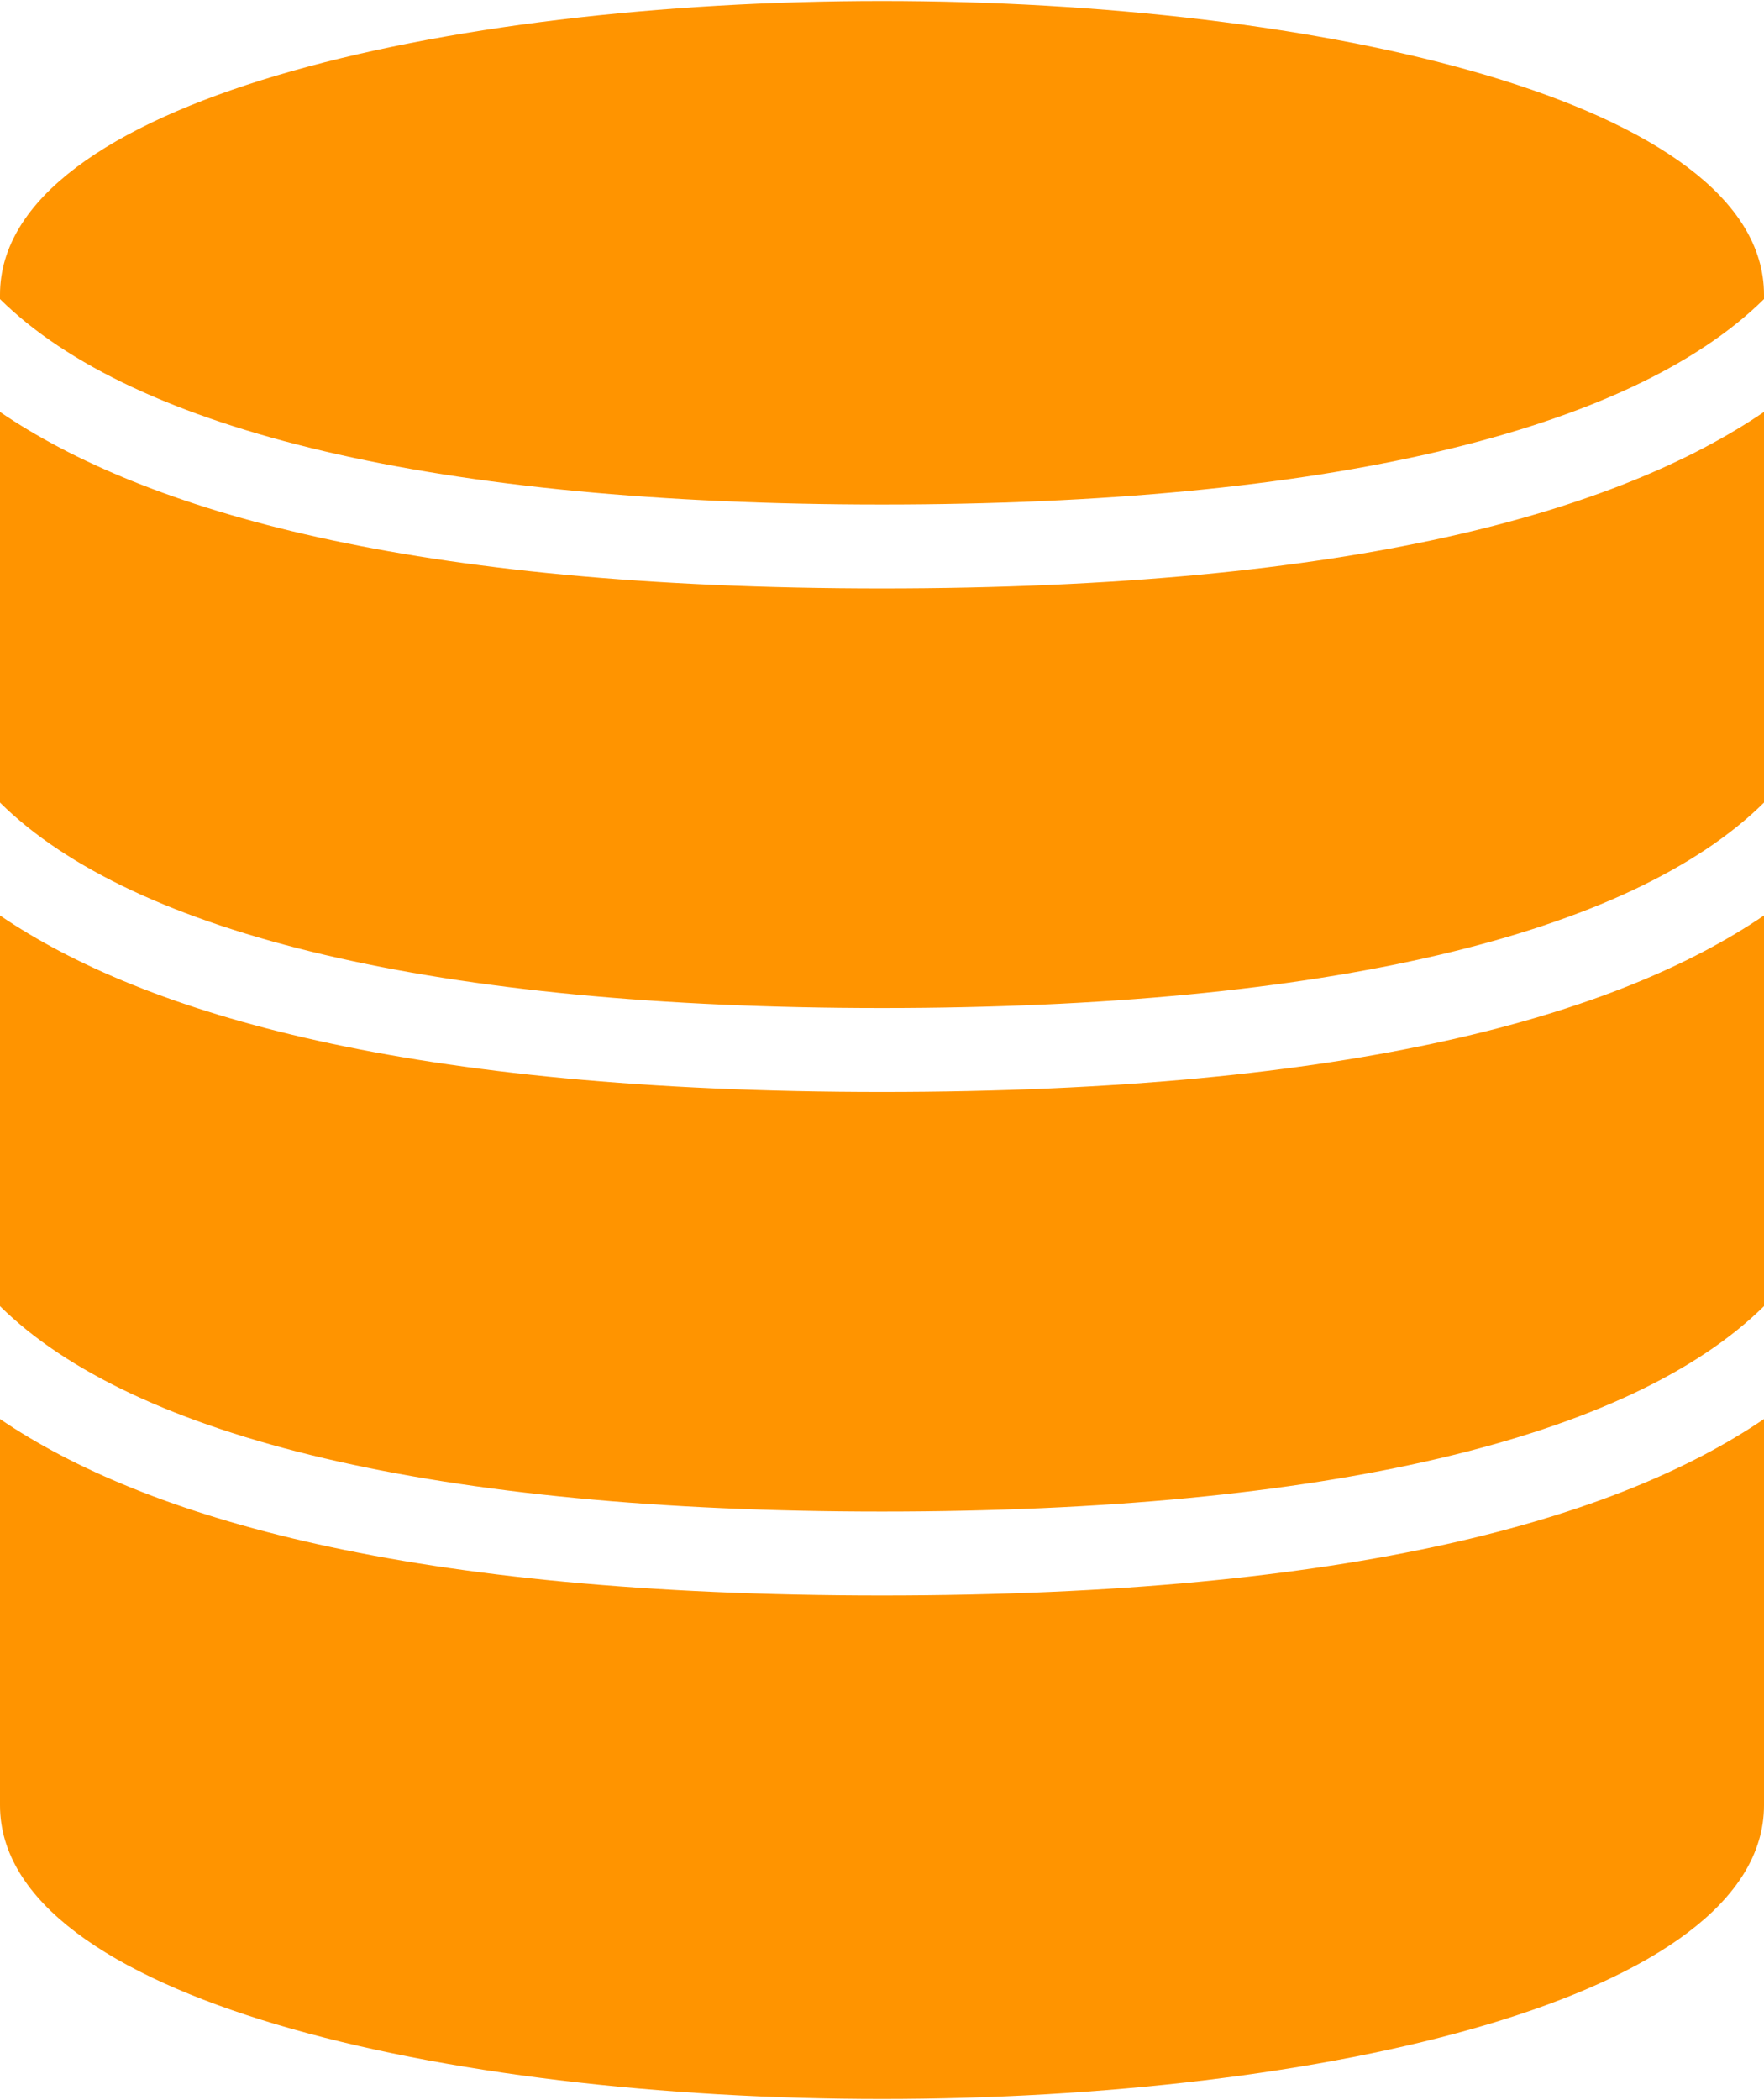
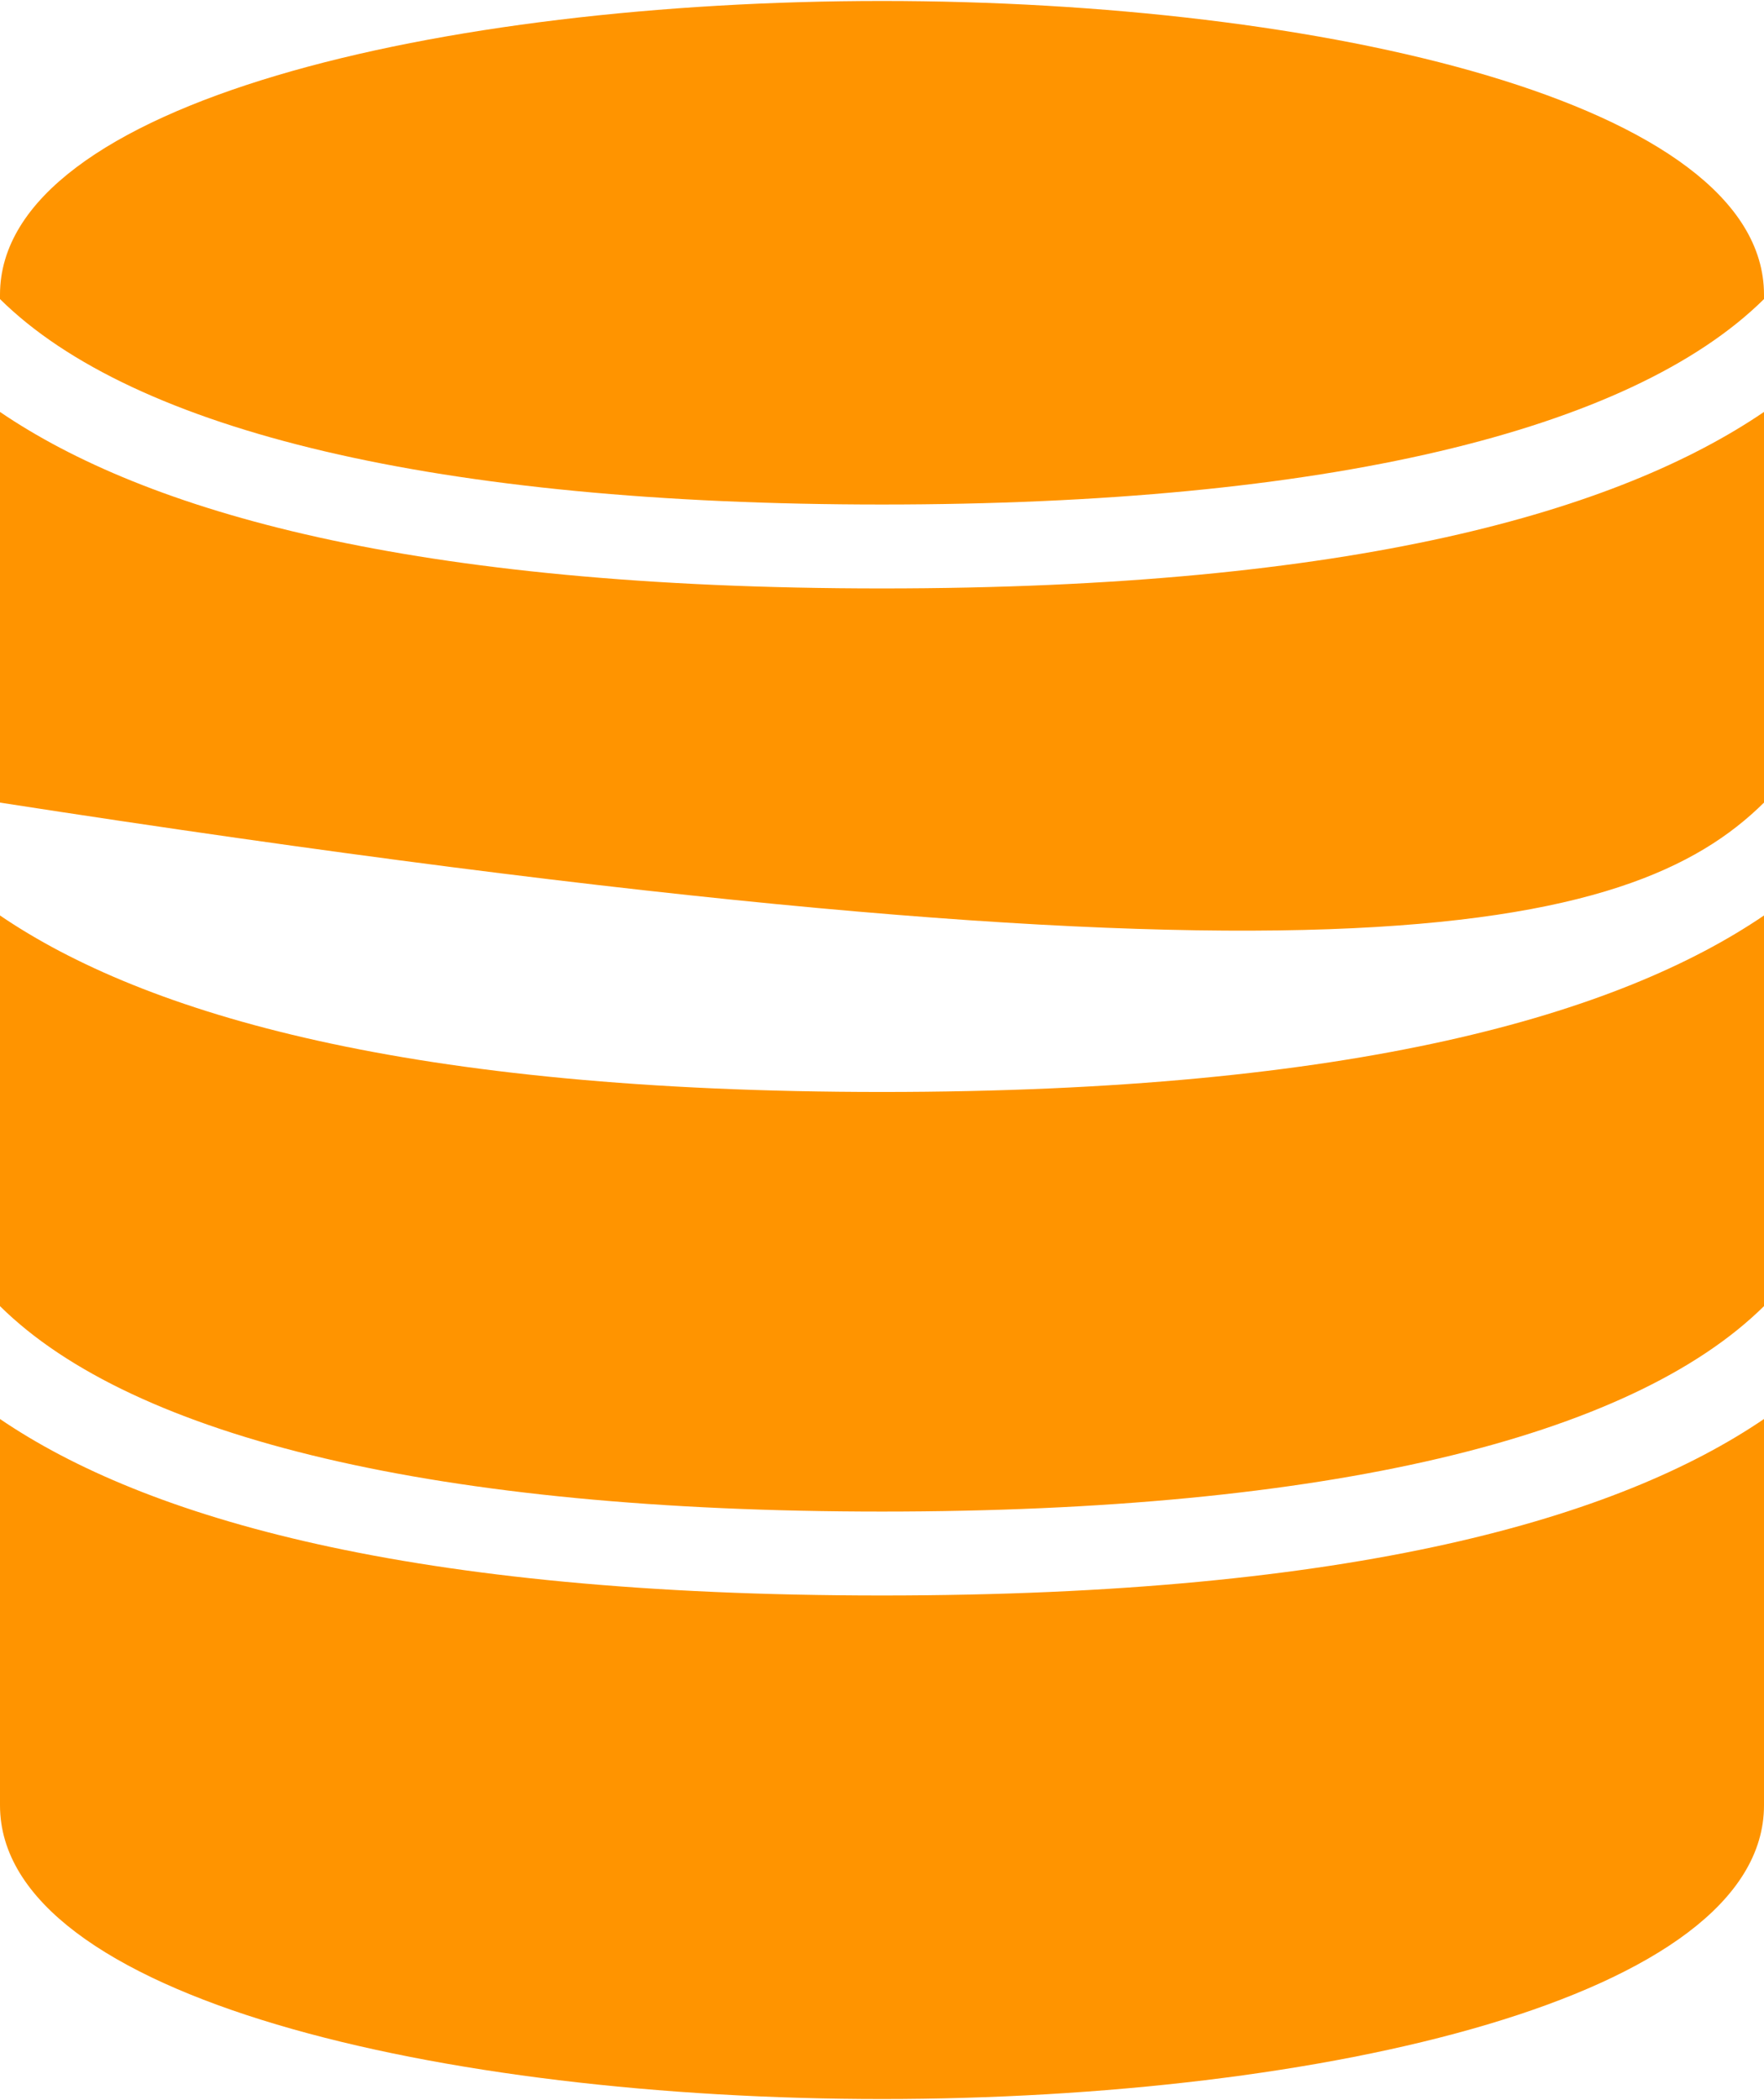
<svg xmlns="http://www.w3.org/2000/svg" width="200" height="238" viewBox="0 0 200 238" fill="none">
-   <path d="M100 0.111C50.305 0.111 0 11.544 0 33.4V33.895C15.152 48.875 49.724 57.178 100 57.178C150.276 57.178 184.847 48.875 200 33.895V33.4C200 11.544 149.695 0.111 100 0.111ZM0 160.821V204.6C0 226.457 50.305 237.889 100 237.889C149.695 237.889 200 226.457 200 204.6V160.821C183.533 172.015 153.638 180.822 100 180.822C46.362 180.822 16.467 172.015 0 160.821ZM0 46.687V90.962C15.152 105.941 49.724 114.245 100 114.245C150.276 114.245 184.847 105.941 200 90.962V46.687C183.533 57.882 153.638 66.689 100 66.689C46.362 66.689 16.467 57.882 0 46.687ZM100 123.756C153.638 123.756 183.533 114.949 200 103.754V148.028C184.847 163.008 150.276 171.311 100 171.311C49.724 171.311 15.152 163.008 0 148.028V103.754C16.467 114.949 46.362 123.756 100 123.756Z" fill="#FF9400" />
+   <path d="M100 0.111C50.305 0.111 0 11.544 0 33.4V33.895C15.152 48.875 49.724 57.178 100 57.178C150.276 57.178 184.847 48.875 200 33.895V33.4C200 11.544 149.695 0.111 100 0.111ZM0 160.821V204.6C0 226.457 50.305 237.889 100 237.889C149.695 237.889 200 226.457 200 204.6V160.821C183.533 172.015 153.638 180.822 100 180.822C46.362 180.822 16.467 172.015 0 160.821ZM0 46.687V90.962C150.276 114.245 184.847 105.941 200 90.962V46.687C183.533 57.882 153.638 66.689 100 66.689C46.362 66.689 16.467 57.882 0 46.687ZM100 123.756C153.638 123.756 183.533 114.949 200 103.754V148.028C184.847 163.008 150.276 171.311 100 171.311C49.724 171.311 15.152 163.008 0 148.028V103.754C16.467 114.949 46.362 123.756 100 123.756Z" fill="#FF9400" />
</svg>